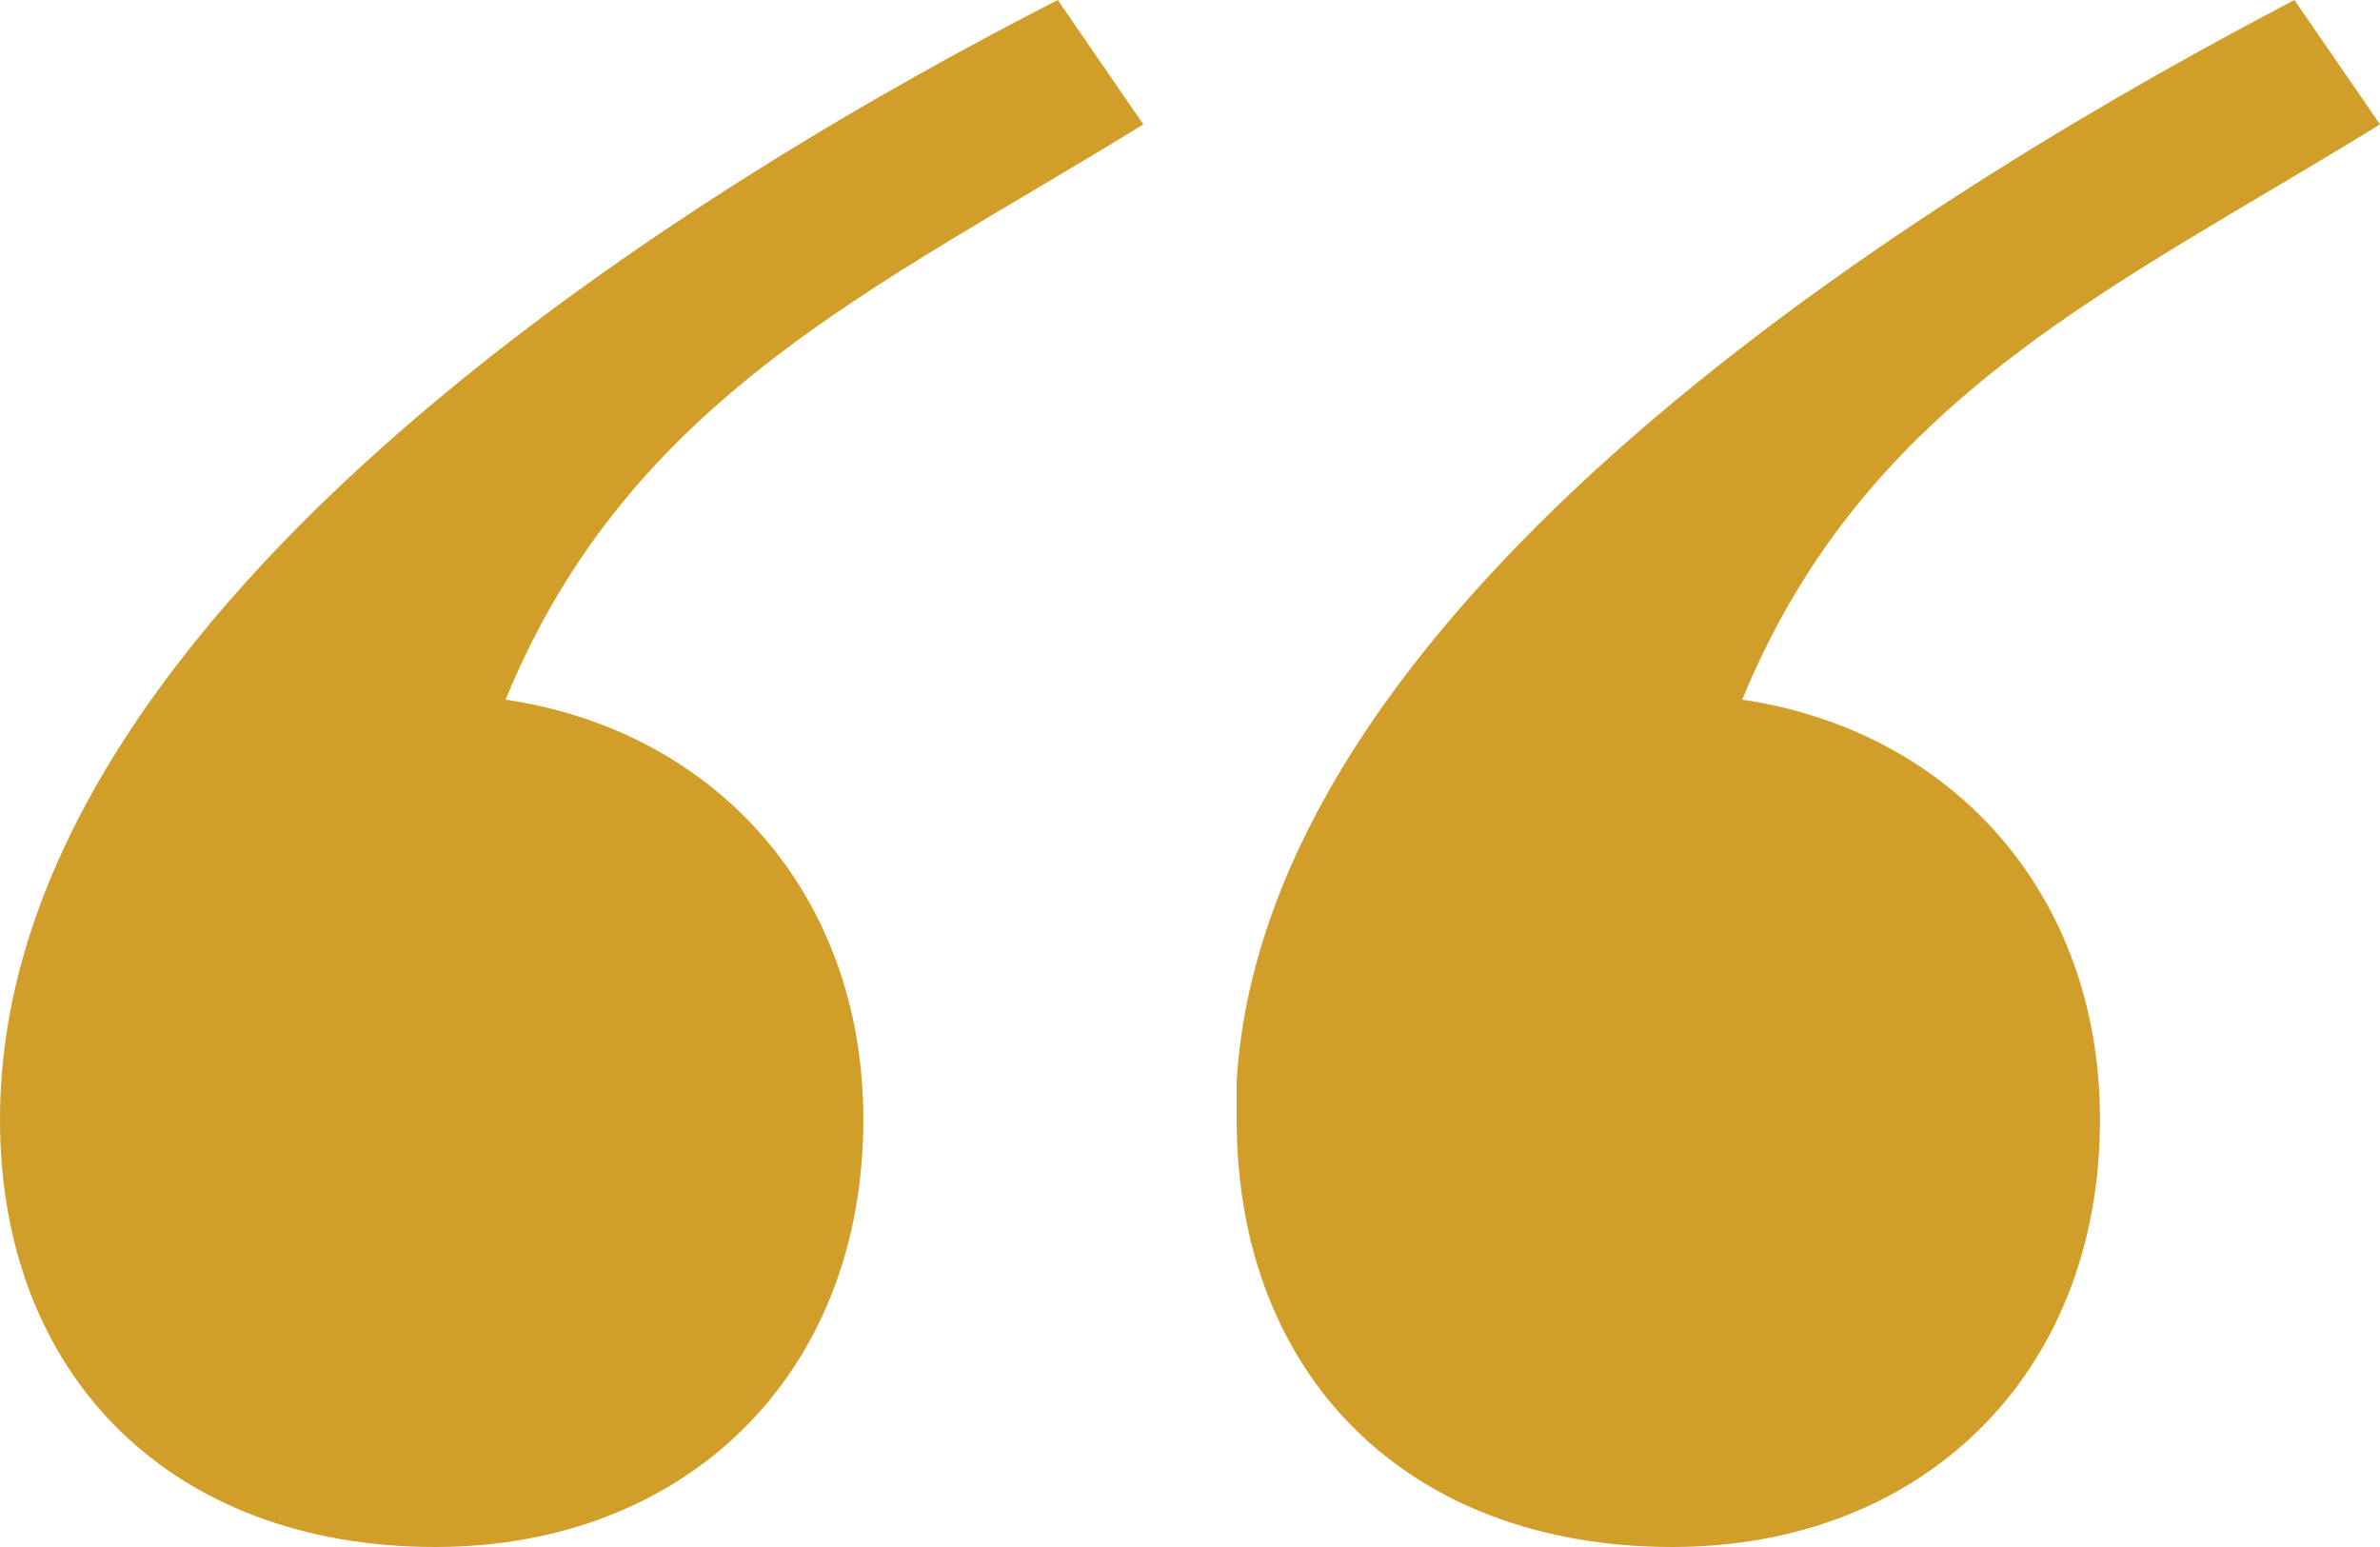
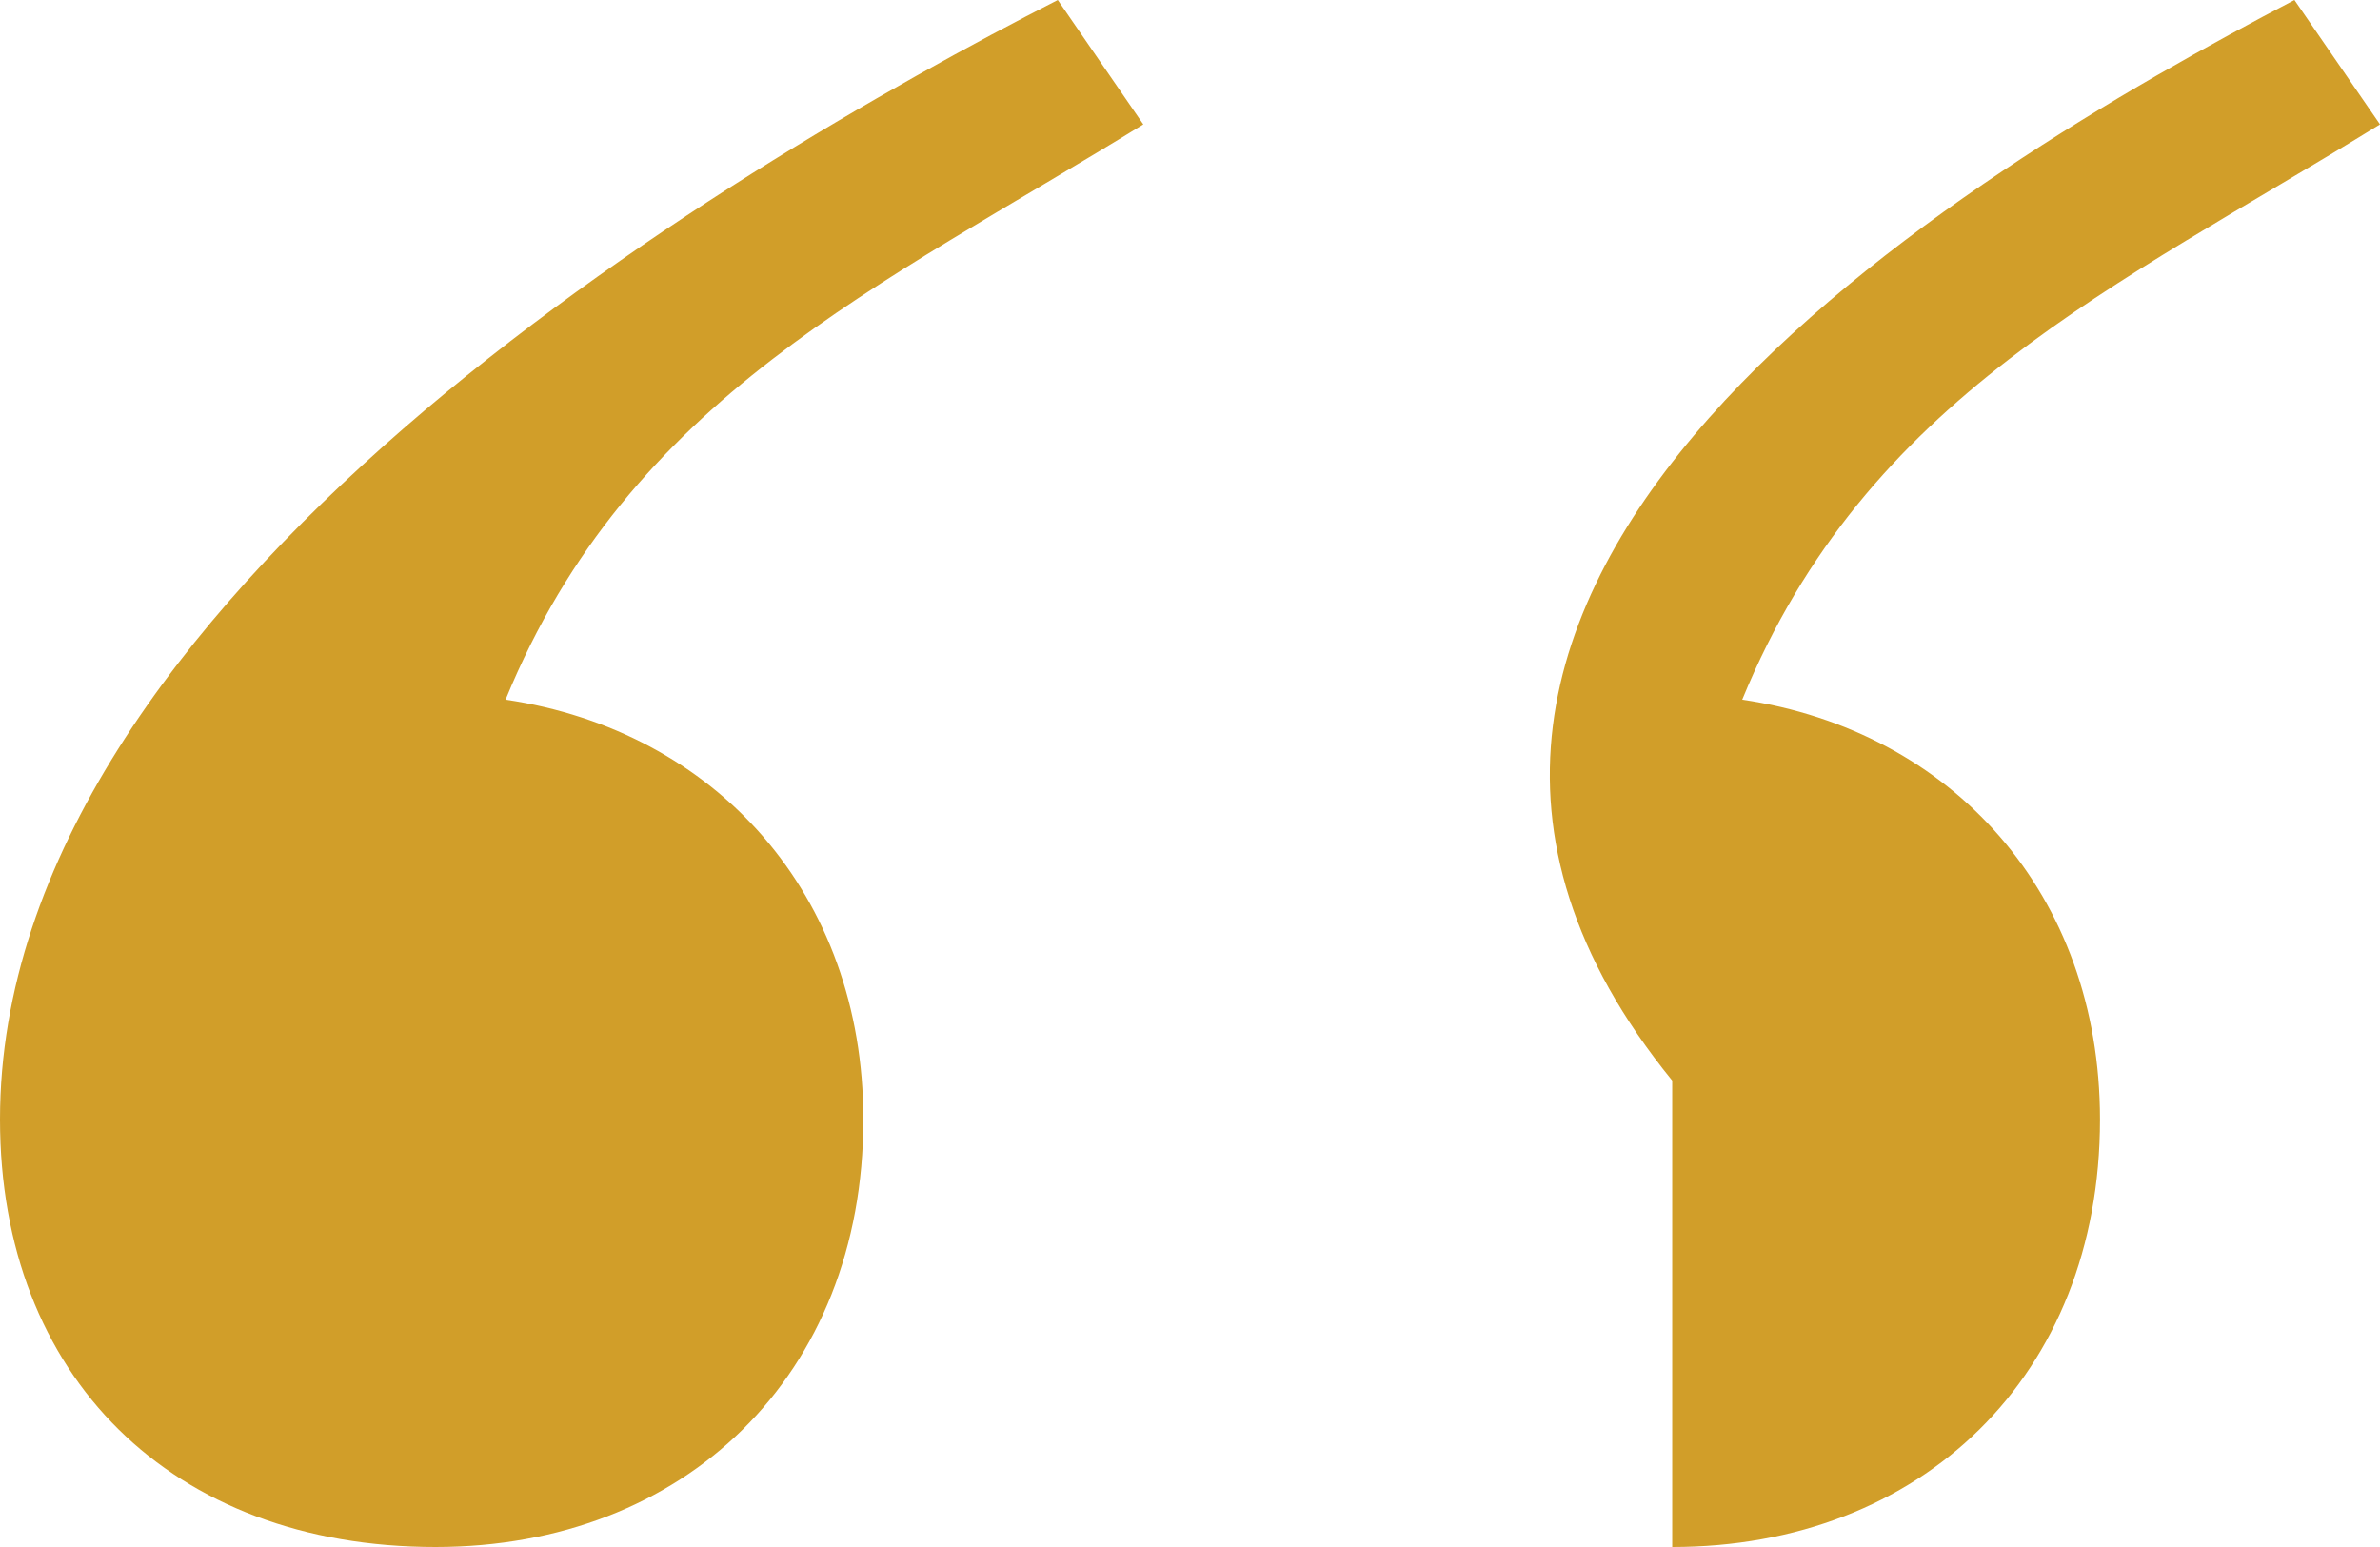
<svg xmlns="http://www.w3.org/2000/svg" width="80" height="52" viewBox="0 0 80 52" fill="none">
-   <path d="M70.588 37.628C70.588 46.251 64.575 52 56.209 52C47.32 52 41.569 46.251 41.569 37.628V36.322C42.614 19.598 66.144 5.749 77.124 0L80 4.181C71.111 9.668 62.745 13.327 58.562 23.518C65.621 24.563 70.588 30.05 70.588 37.628ZM29.02 37.628C29.02 46.251 23.006 52 14.64 52C5.752 52 0 46.251 0 37.628C0 20.121 24.314 5.749 35.556 0L38.431 4.181C29.543 9.668 21.177 13.327 16.994 23.518C24.052 24.563 29.02 30.05 29.02 37.628Z" fill="#D19E29" />
+   <path d="M70.588 37.628C70.588 46.251 64.575 52 56.209 52V36.322C42.614 19.598 66.144 5.749 77.124 0L80 4.181C71.111 9.668 62.745 13.327 58.562 23.518C65.621 24.563 70.588 30.05 70.588 37.628ZM29.02 37.628C29.02 46.251 23.006 52 14.64 52C5.752 52 0 46.251 0 37.628C0 20.121 24.314 5.749 35.556 0L38.431 4.181C29.543 9.668 21.177 13.327 16.994 23.518C24.052 24.563 29.02 30.05 29.02 37.628Z" fill="#D19E29" />
</svg>